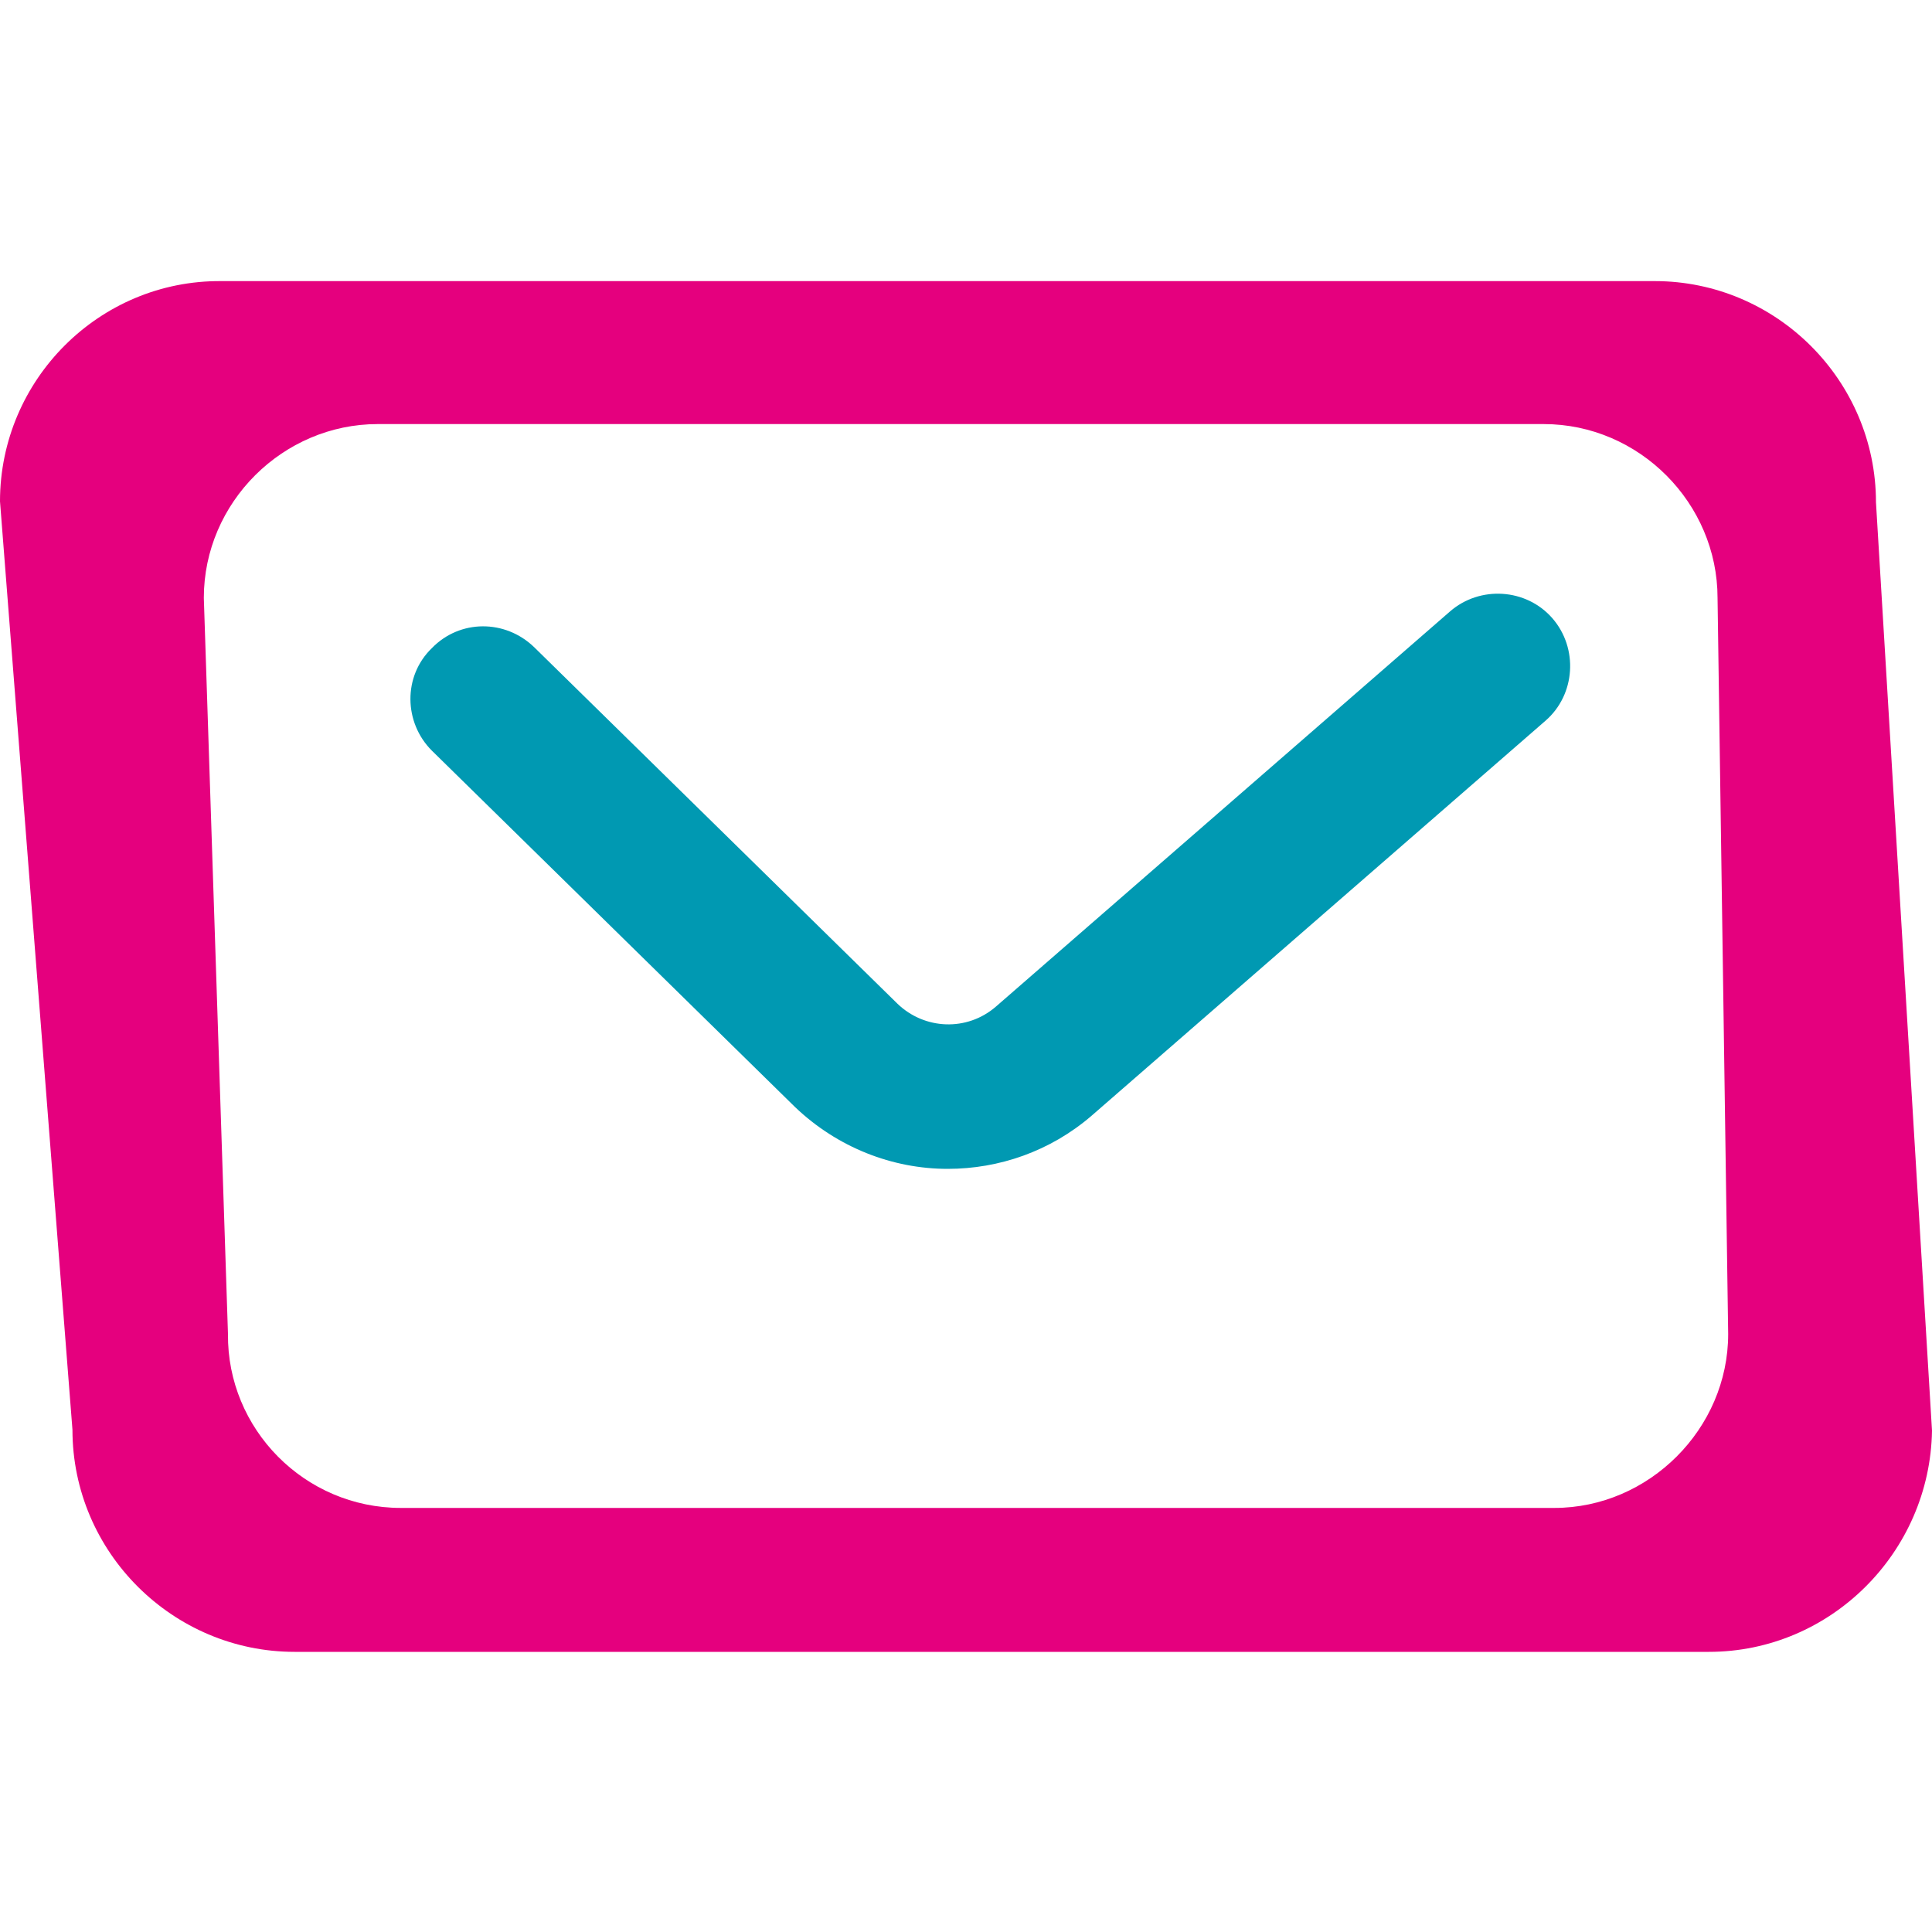
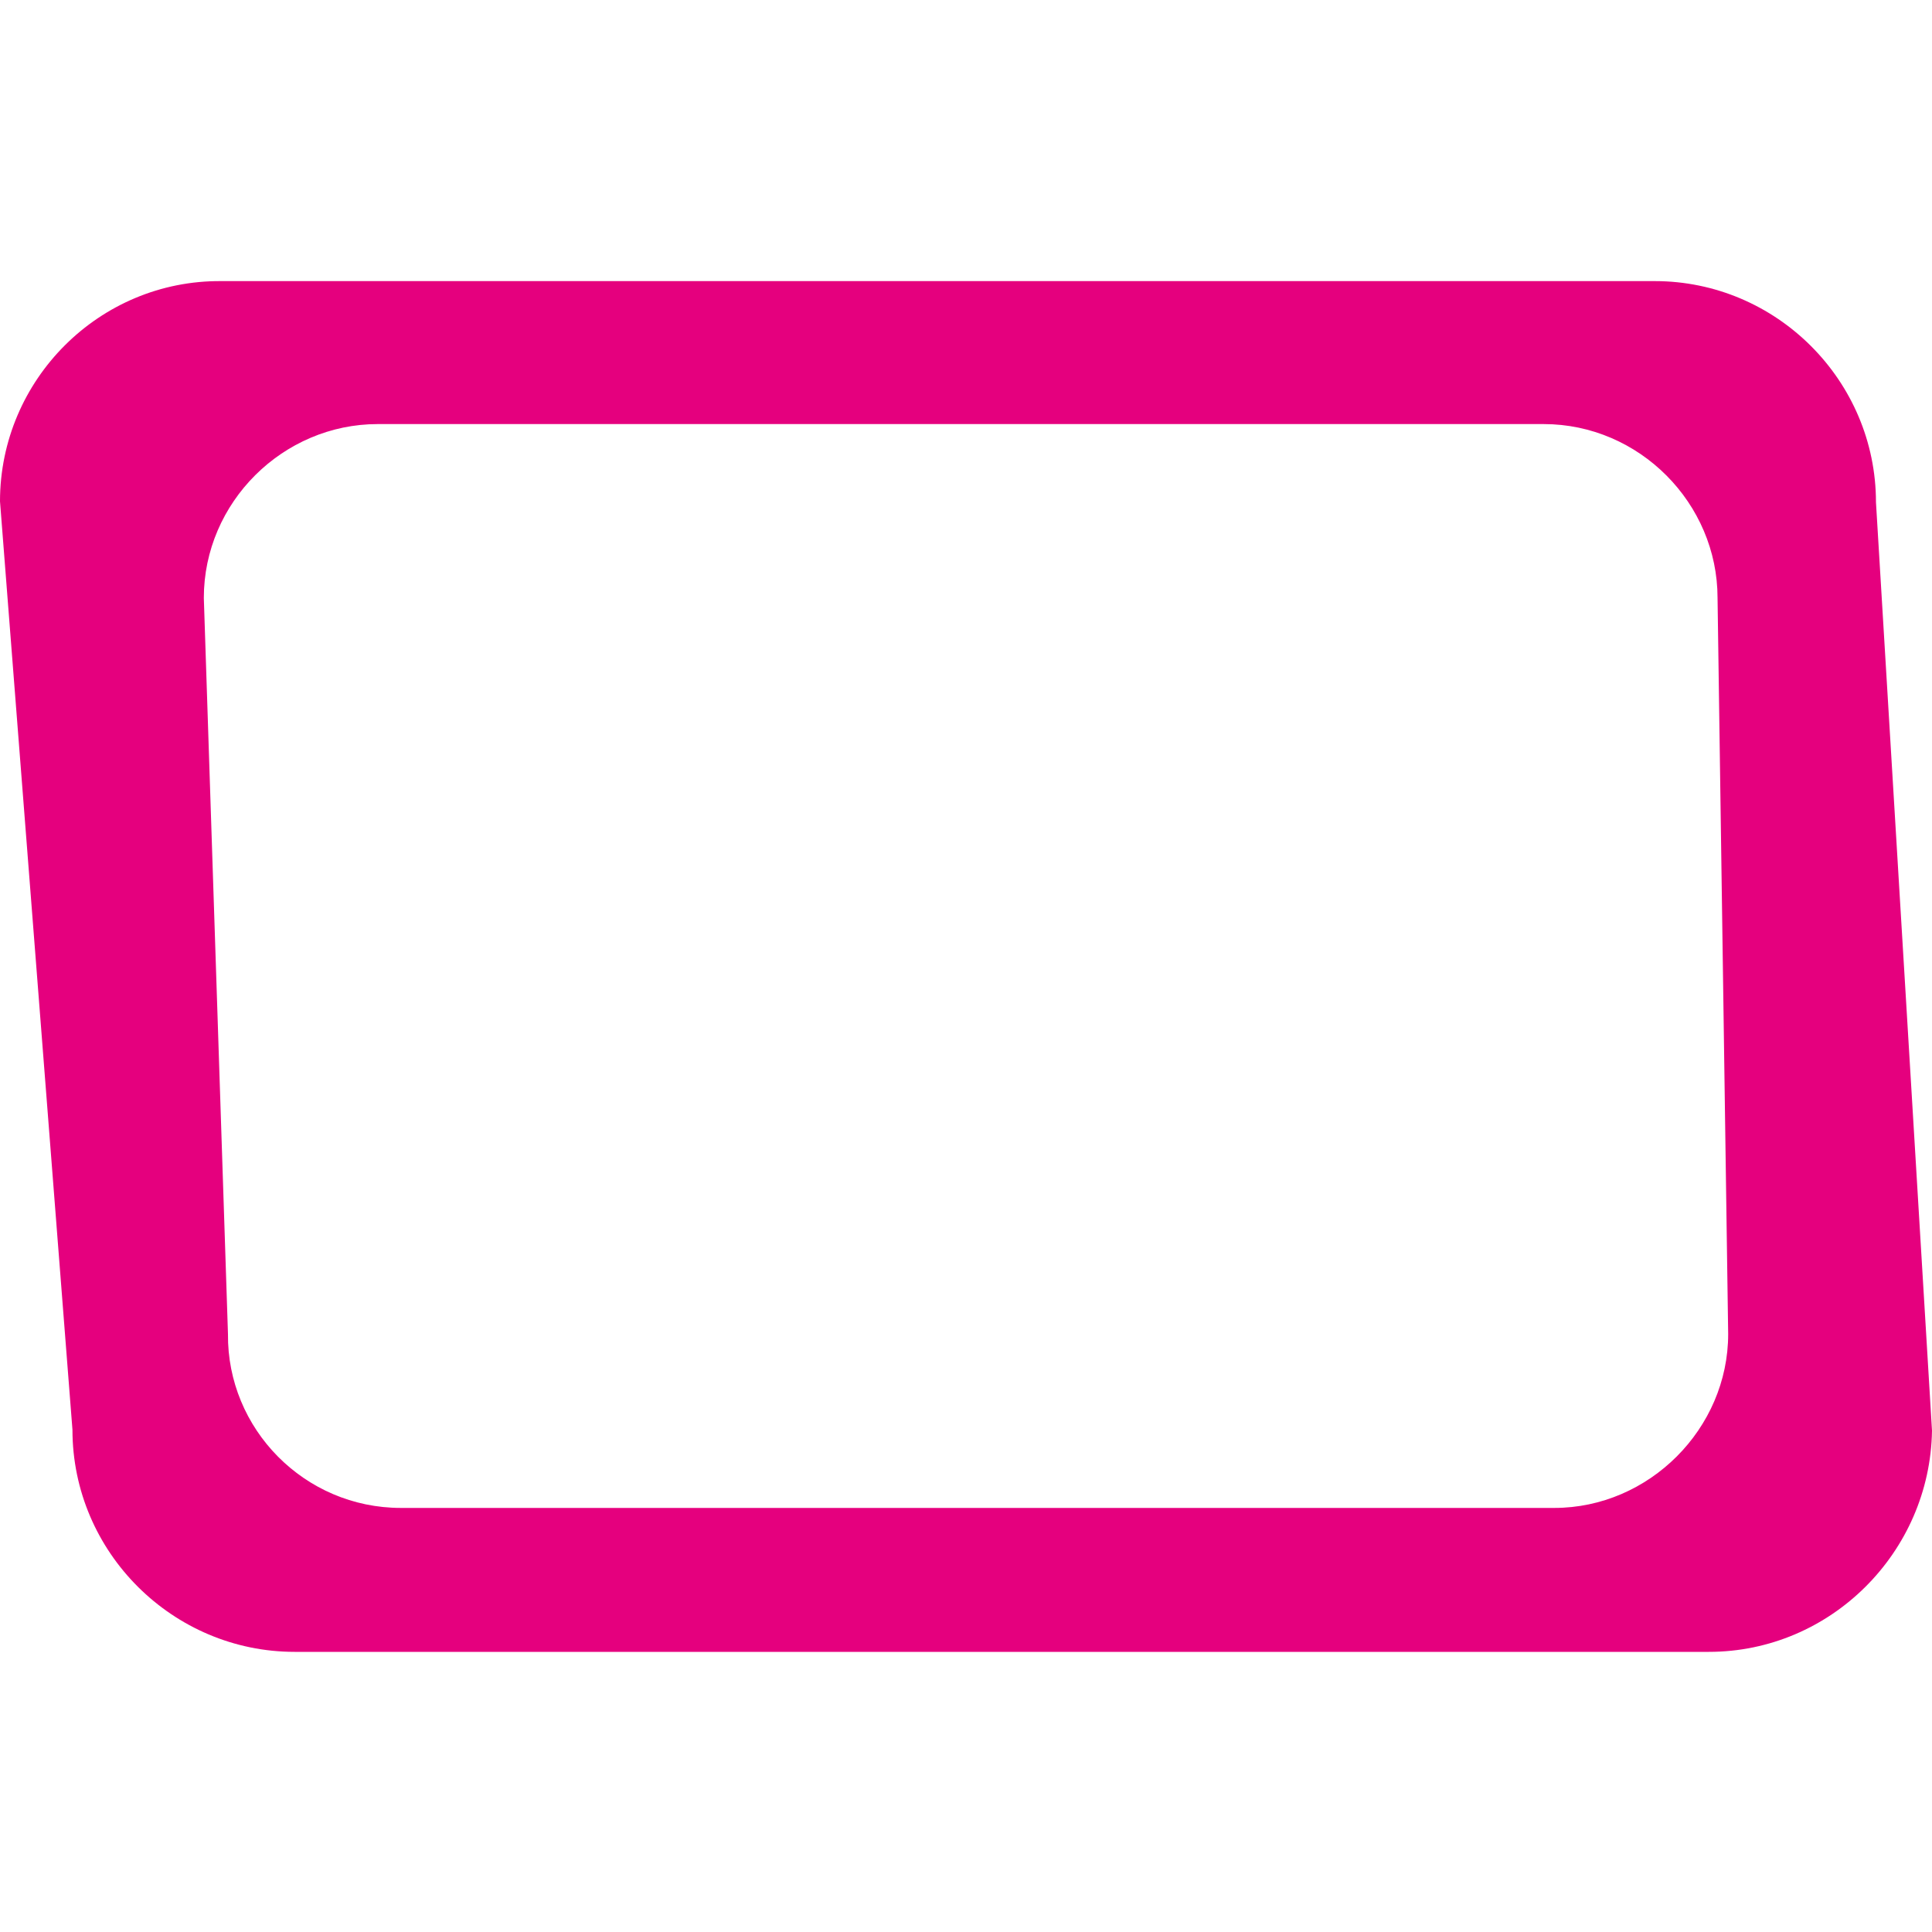
<svg xmlns="http://www.w3.org/2000/svg" version="1.1" id="Layer_1" x="0px" y="0px" width="20px" height="20px" viewBox="0 0 20 20" style="enable-background:new 0 0 20 20;" xml:space="preserve">
  <style type="text/css">
	.st0{fill-rule:evenodd;clip-rule:evenodd;fill:#E5007E;}
	.st1{fill:#0099B2;}
</style>
  <g>
    <path class="st0" d="M3.05,17.1h14.64c1.26,0,2.29-1.03,2.31-2.29l-0.58-9.61c0-1.26-1.03-2.29-2.29-2.29H2.29   C1.03,2.9,0,3.93,0,5.19l0.75,9.61C0.75,16.07,1.79,17.1,3.05,17.1z M4.15,15.61h11.94c0.98,0,1.8-0.82,1.8-1.8l-0.11-7.62   c0-0.98-0.81-1.8-1.8-1.8H3.91c-0.98,0-1.8,0.81-1.8,1.8l0.25,7.62C2.35,14.79,3.15,15.61,4.15,15.61z" />
-     <path class="st1" d="M9.81,12.1c-0.57,0-1.14-0.22-1.58-0.64L4.47,7.77C4.18,7.48,4.17,7,4.47,6.71c0.29-0.3,0.76-0.3,1.06-0.01   l3.76,3.69c0.28,0.27,0.72,0.29,1.02,0.03l4.7-4.09c0.31-0.27,0.79-0.24,1.06,0.07c0.27,0.31,0.24,0.79-0.07,1.06l-4.7,4.09   C10.87,11.92,10.34,12.1,9.81,12.1z" />
  </g>
</svg>